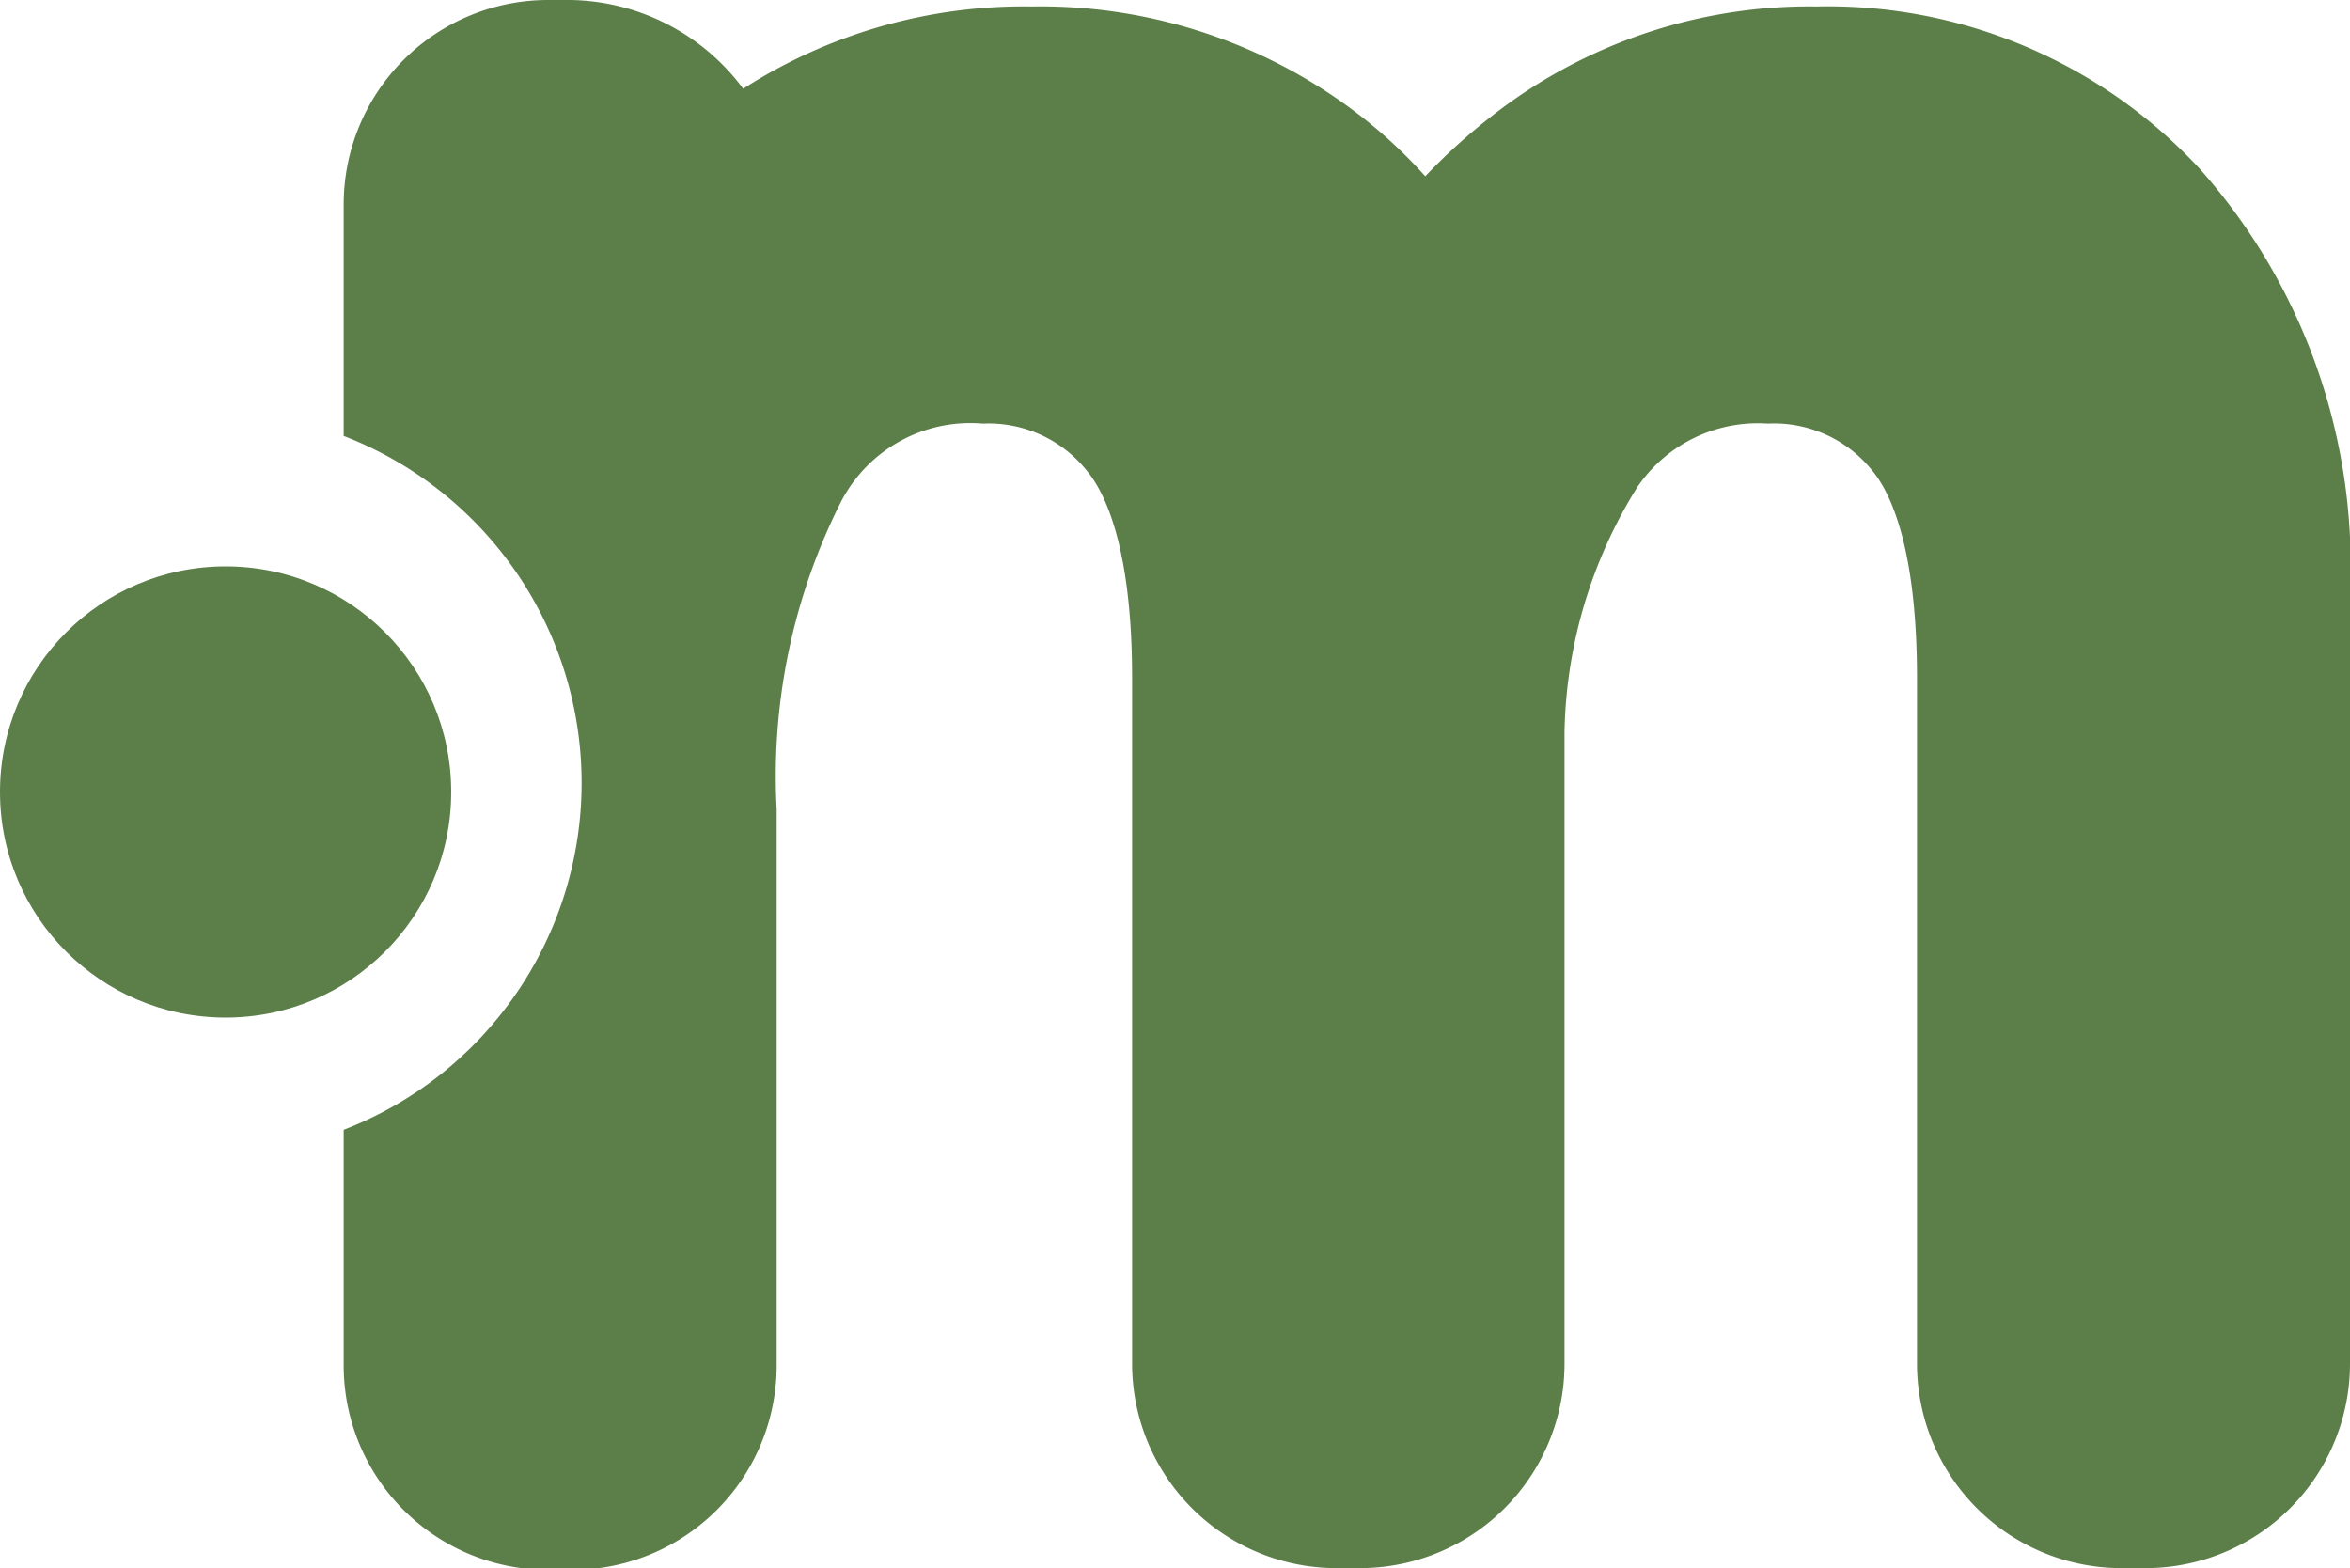
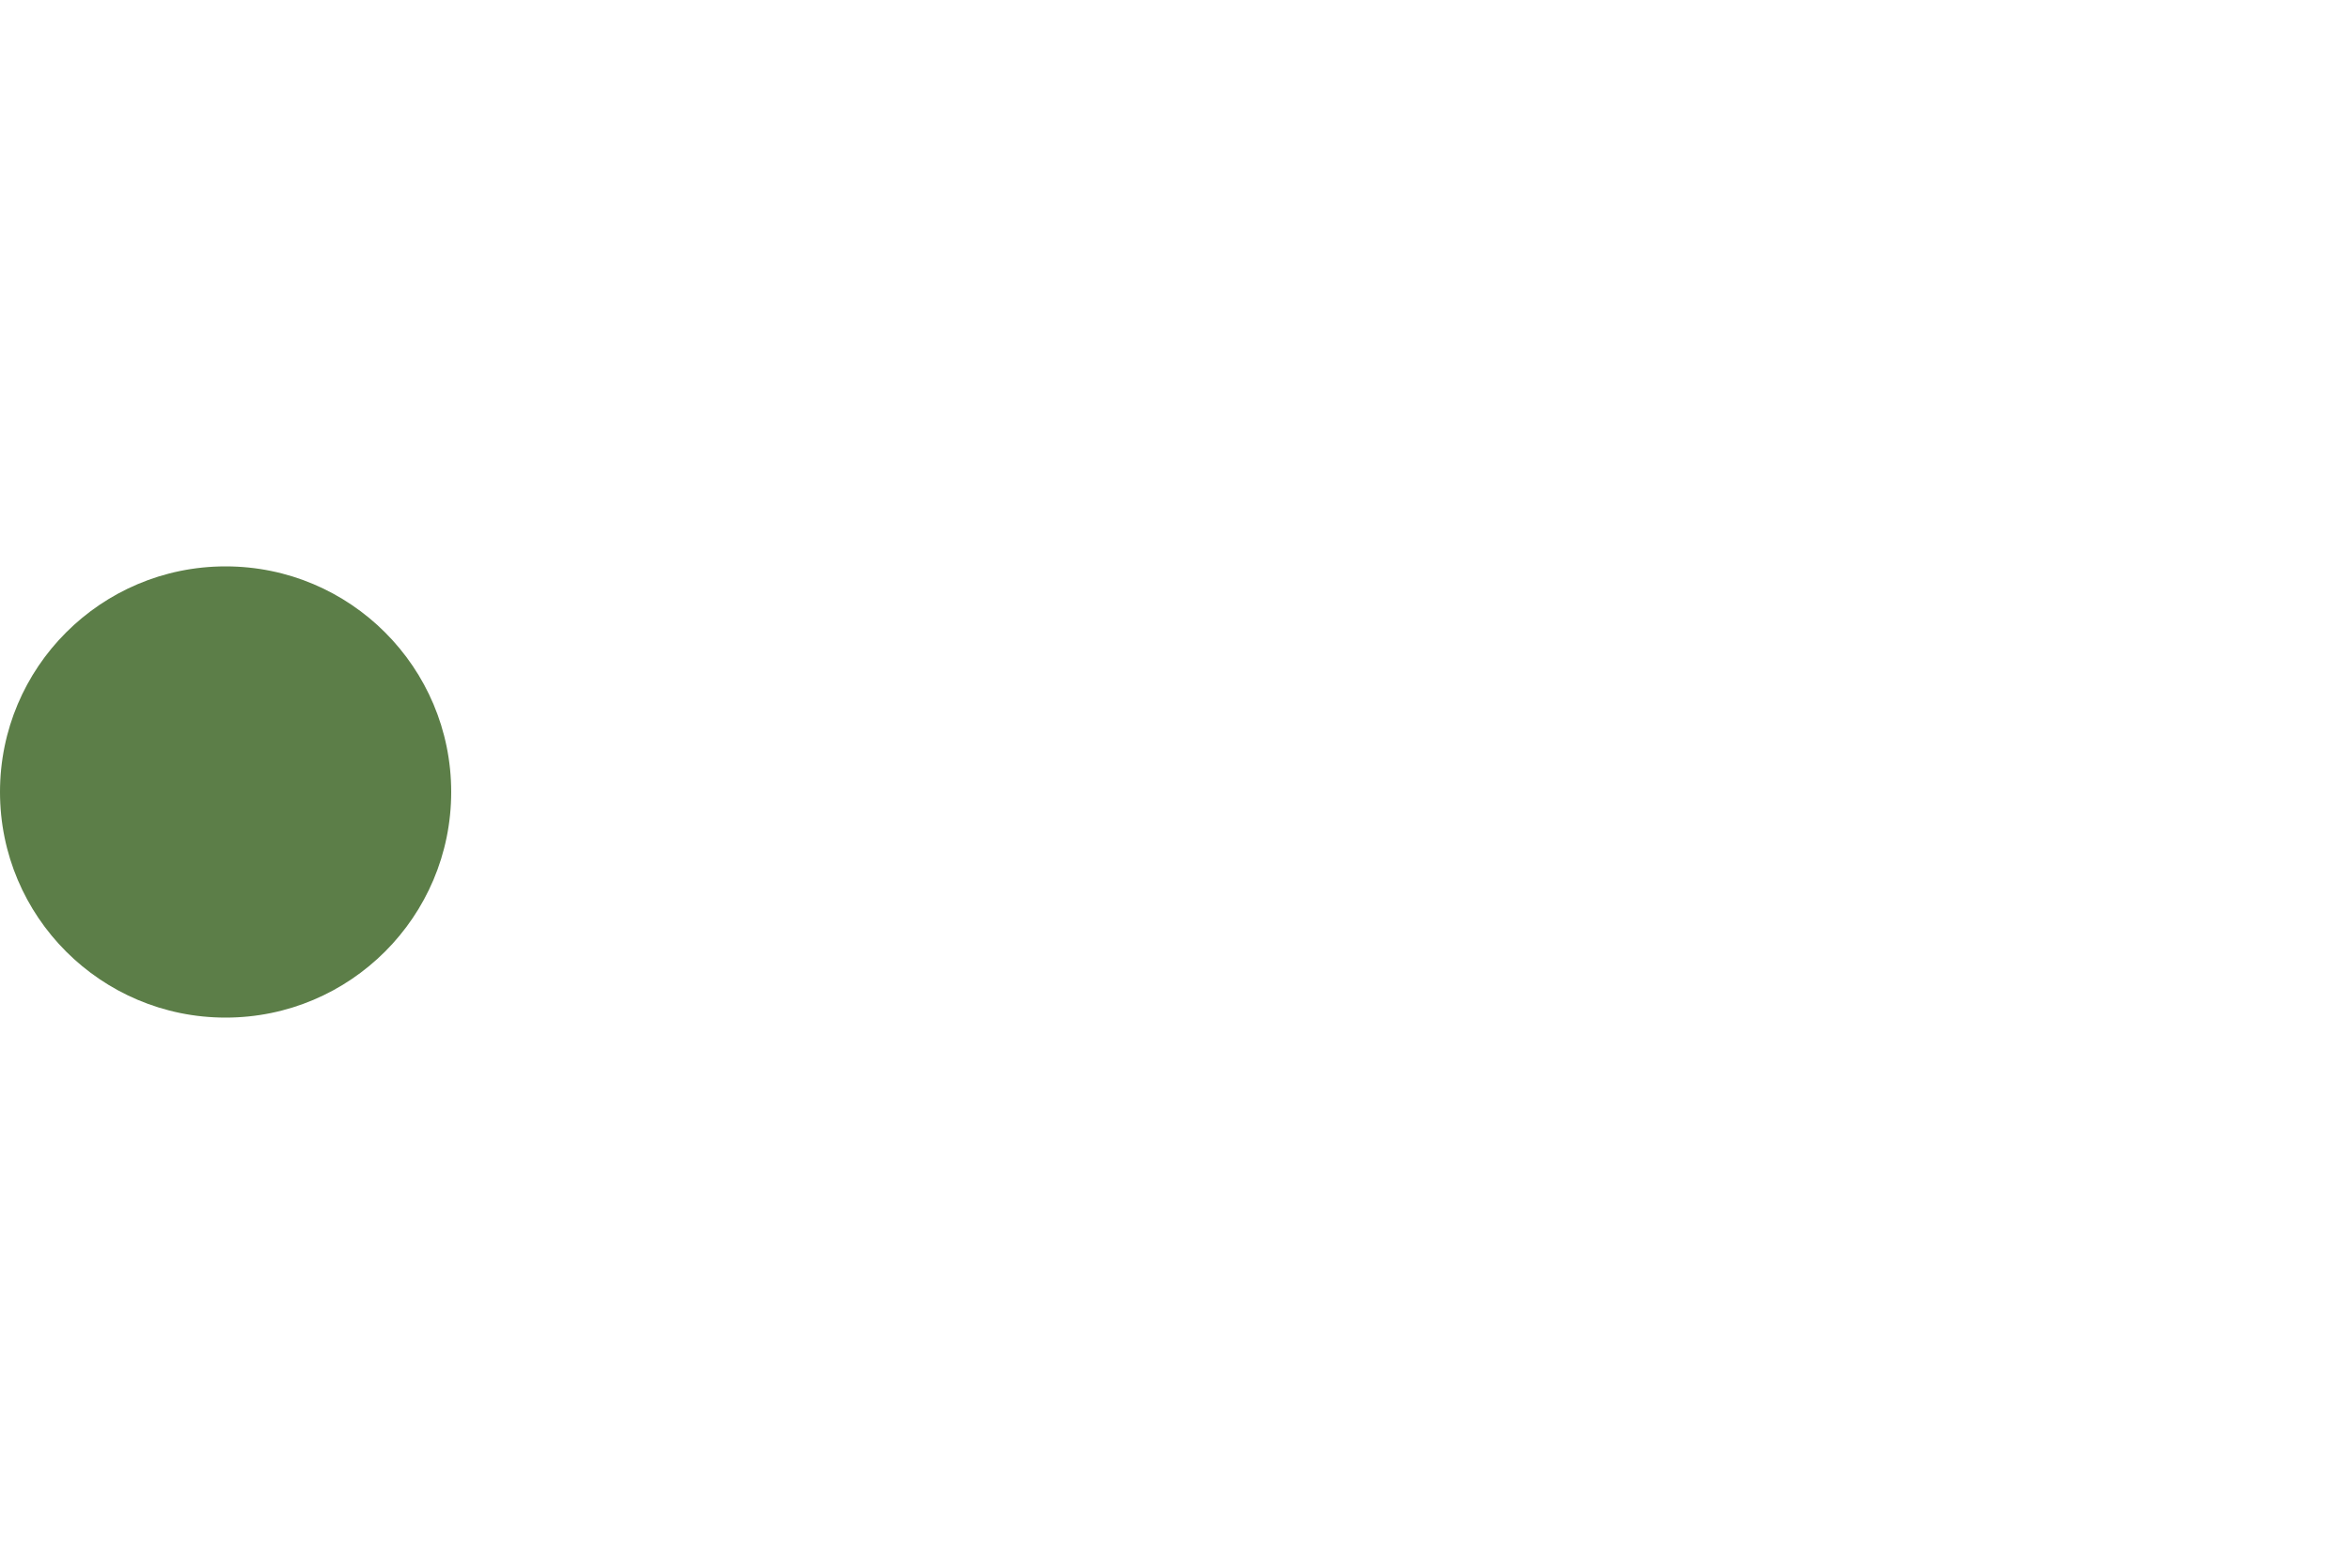
<svg xmlns="http://www.w3.org/2000/svg" id="Capa_1" data-name="Capa 1" viewBox="0 0 40 26.69">
  <defs>
    <style>.cls-1{fill:#5c7e48 ;}</style>
  </defs>
  <g id="Circle">
    <circle id="Circle-2" data-name="Circle" class="cls-1" cx="3.84" cy="13.48" r="3.84" />
  </g>
  <g id="m">
-     <path id="m-2" data-name="m" class="cls-1" d="M37.44,2.87A8.63,8.63,0,0,0,30.92.11a8.77,8.77,0,0,0-5.31,1.7A10.25,10.25,0,0,0,24.26,3,8.42,8.42,0,0,0,22.9,1.78,8.9,8.9,0,0,0,17.56.11a8.84,8.84,0,0,0-4.91,1.4A3.73,3.73,0,0,0,9.71,0H9.33A3.48,3.48,0,0,0,5.85,3.48V7.42a6.33,6.33,0,0,1,0,11.81v4a3.48,3.48,0,0,0,3.48,3.49h.41a3.48,3.48,0,0,0,3.48-3.49V13.77a10.37,10.37,0,0,1,1.1-5.24,2.48,2.48,0,0,1,2.41-1.32A2.14,2.14,0,0,1,18.49,8c.29.34.78,1.25.78,3.54V23.2a3.48,3.48,0,0,0,3.47,3.49h.41a3.48,3.48,0,0,0,3.48-3.49V12.46a8.14,8.14,0,0,1,1.24-4.17,2.48,2.48,0,0,1,2.22-1.08A2.14,2.14,0,0,1,31.86,8c.29.34.77,1.25.77,3.54V23.2a3.48,3.48,0,0,0,3.48,3.49h.41A3.48,3.48,0,0,0,40,23.2V10.12A10.17,10.17,0,0,0,37.44,2.87Z" />
-   </g>
+     </g>
</svg>